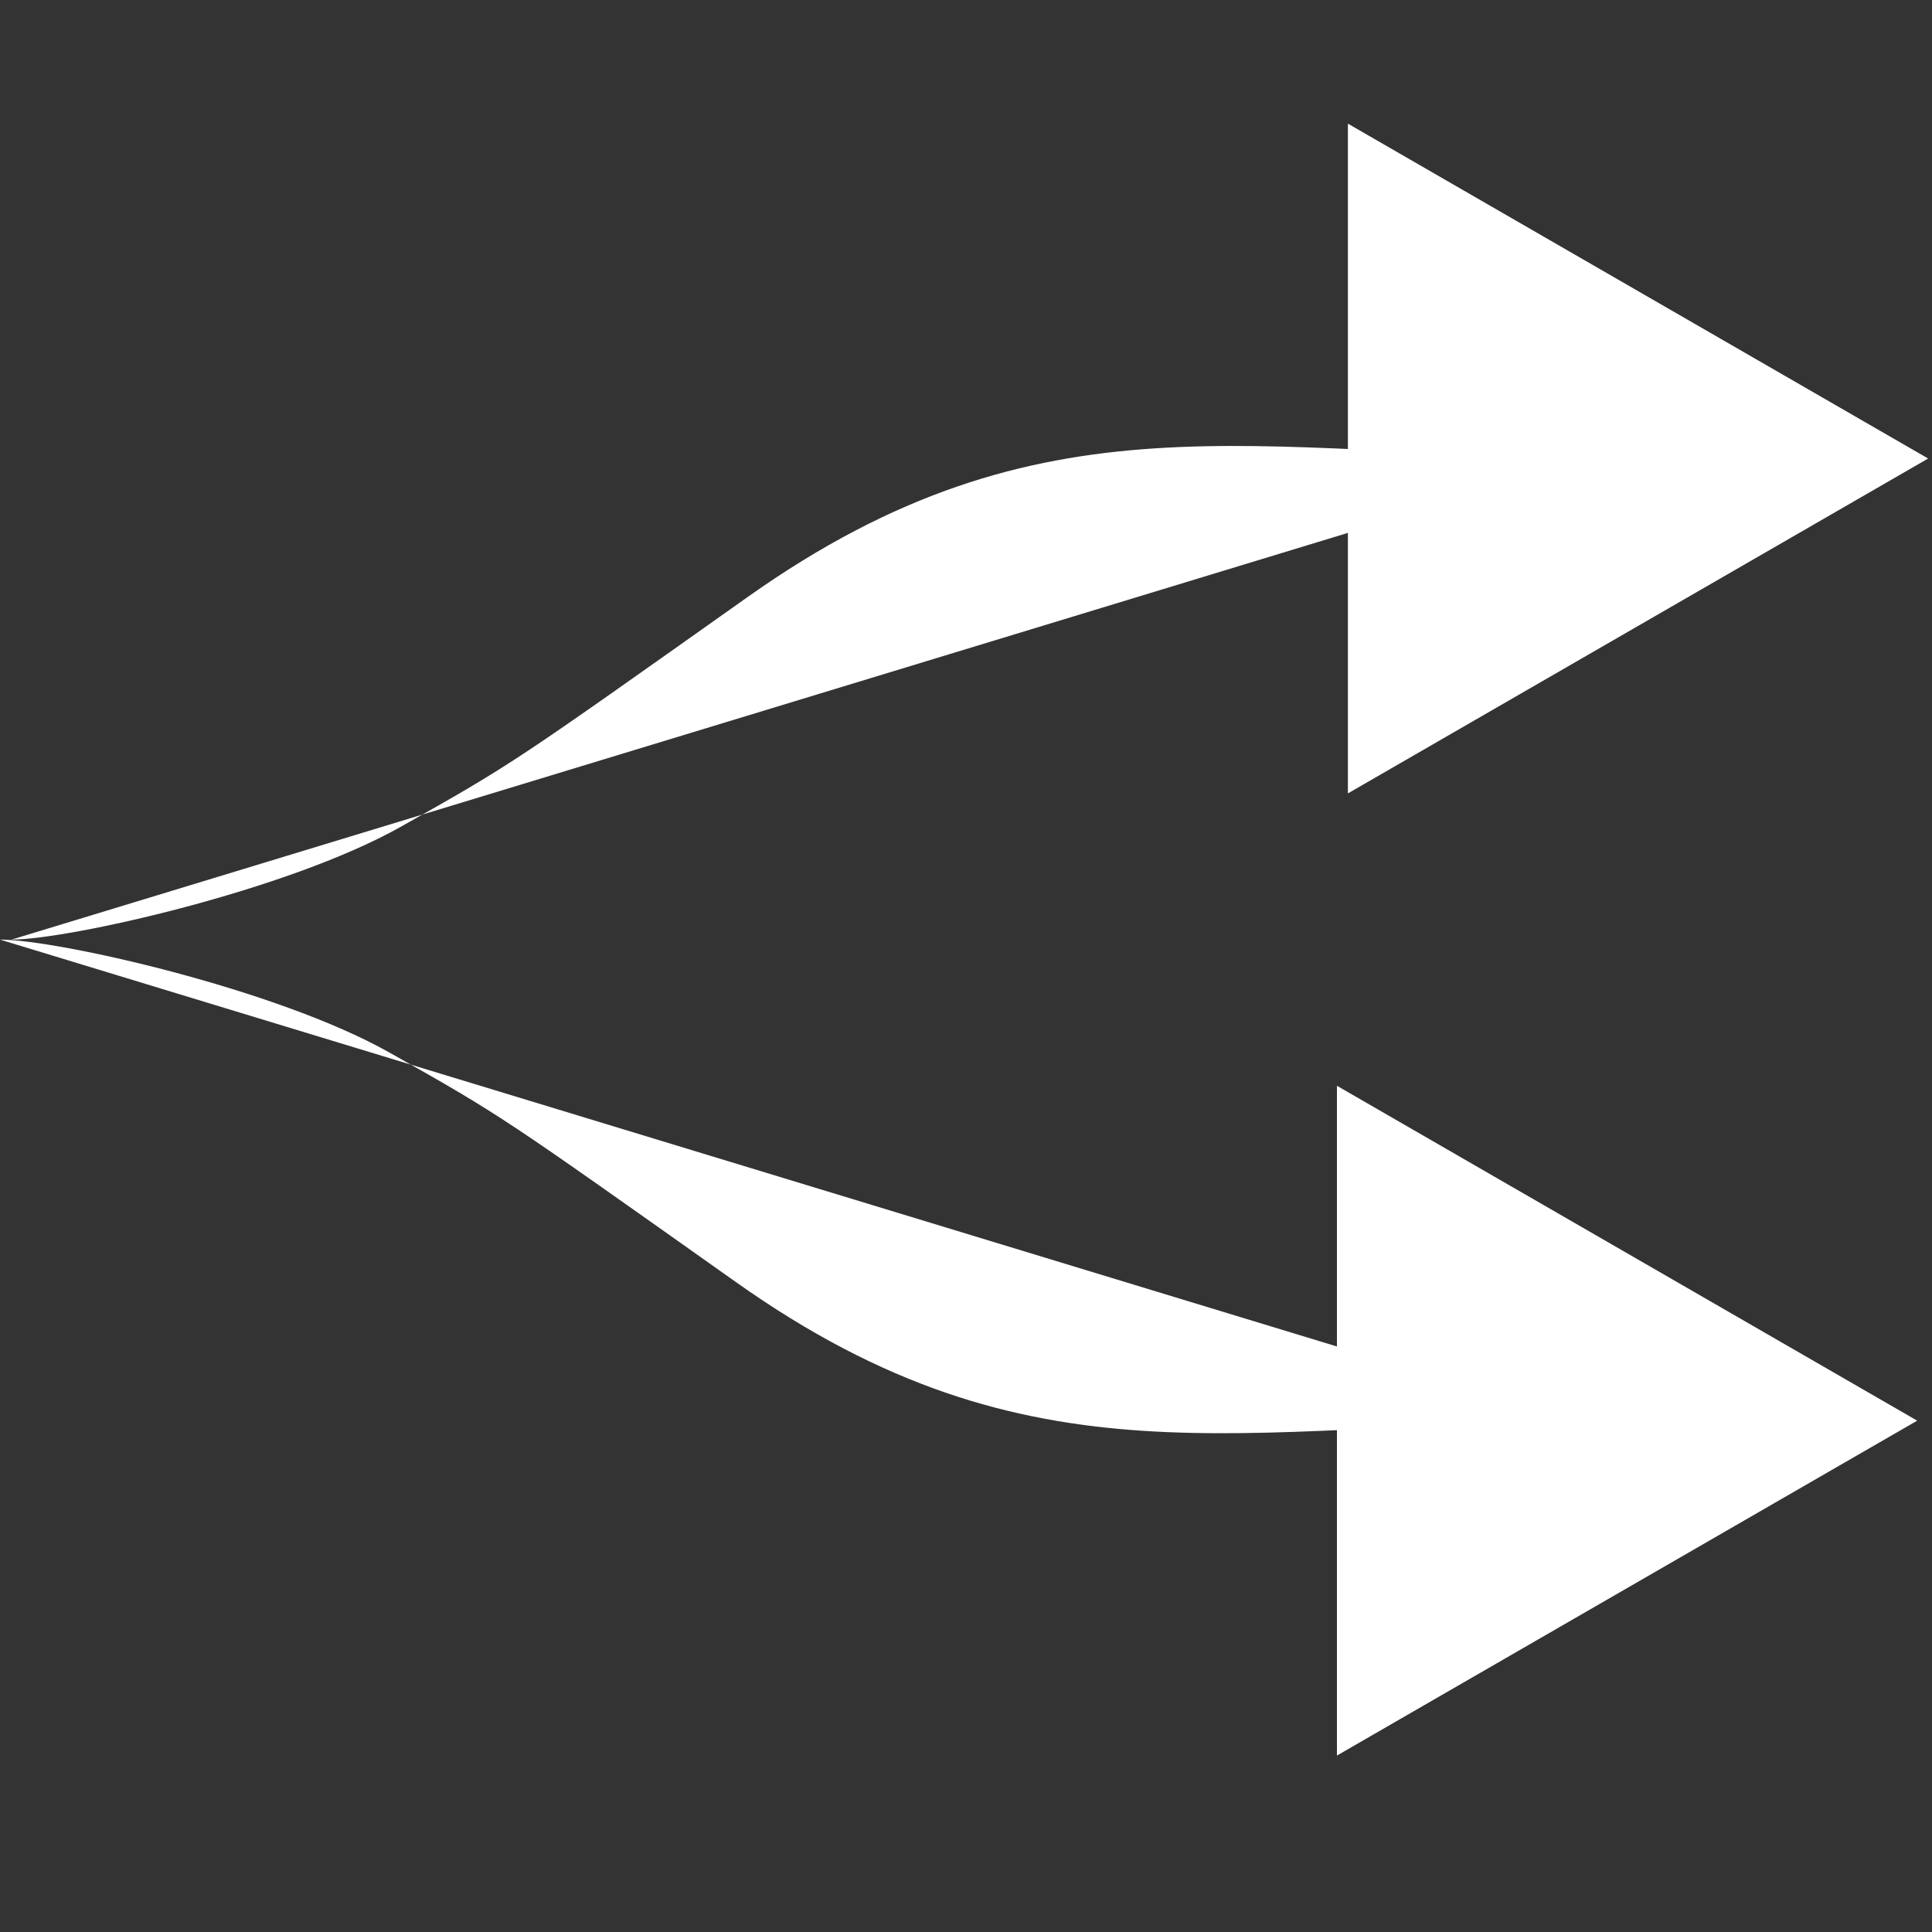
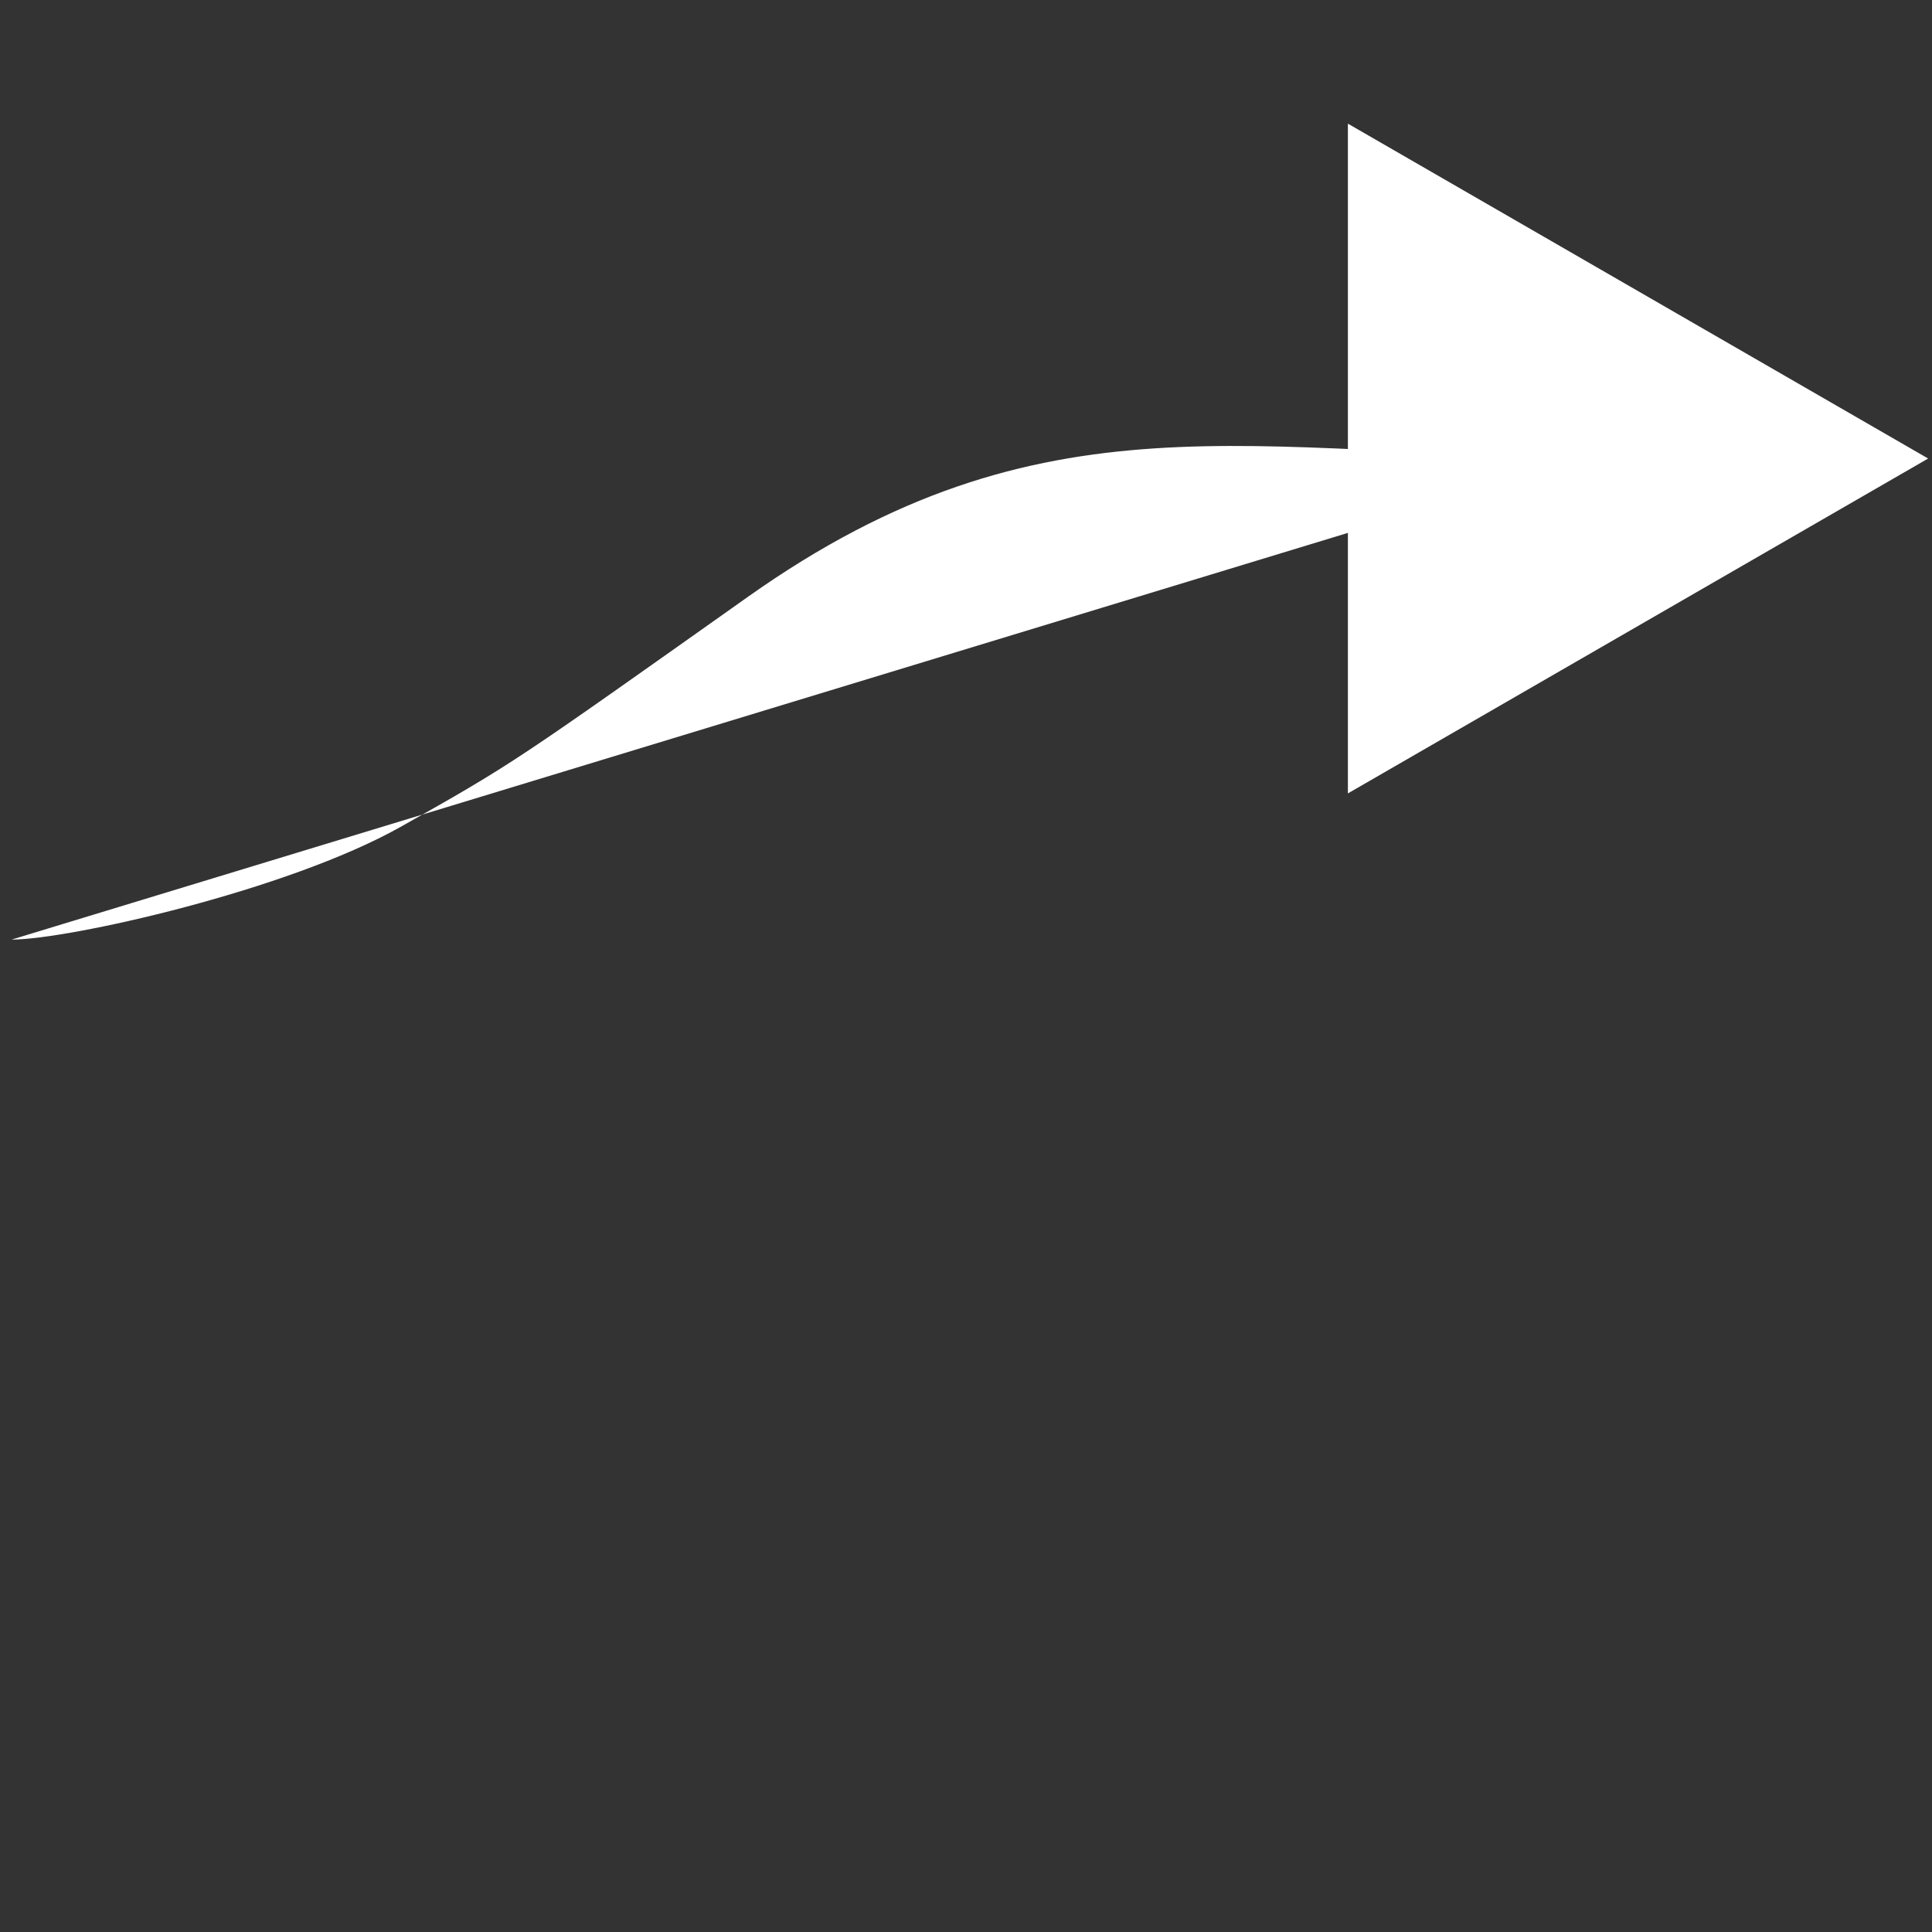
<svg xmlns="http://www.w3.org/2000/svg" t="1745145894154" class="icon" viewBox="0 0 1024 1024" version="1.1" p-id="2658" width="256" height="256">
  <rect x="0" y="0" width="1024" height="1024" fill="#333333" stroke="none" />
  <path d="M6.144 498.005c30.037 0 146.091-25.941 206.165-59.733s60.075-34.133 183.979-121.856c157.013-111.275 267.947-74.069 449.877-74.069" p-id="2659" fill="#ffffff" />
  <path d="M1021.952 243.029l-307.541 177.493v-354.987l307.541 177.493z" p-id="2660" fill="#ffffff" />
-   <path d="M0 498.005c30.037 0 146.091 25.941 206.165 59.733s60.075 34.133 183.979 121.856c157.013 111.275 267.947 74.069 449.877 74.069" p-id="2661" fill="#ffffff" />
-   <path d="M1016.149 752.981l-307.541-177.493v354.987l307.541-177.493z" p-id="2662" fill="#ffffff" />
</svg>